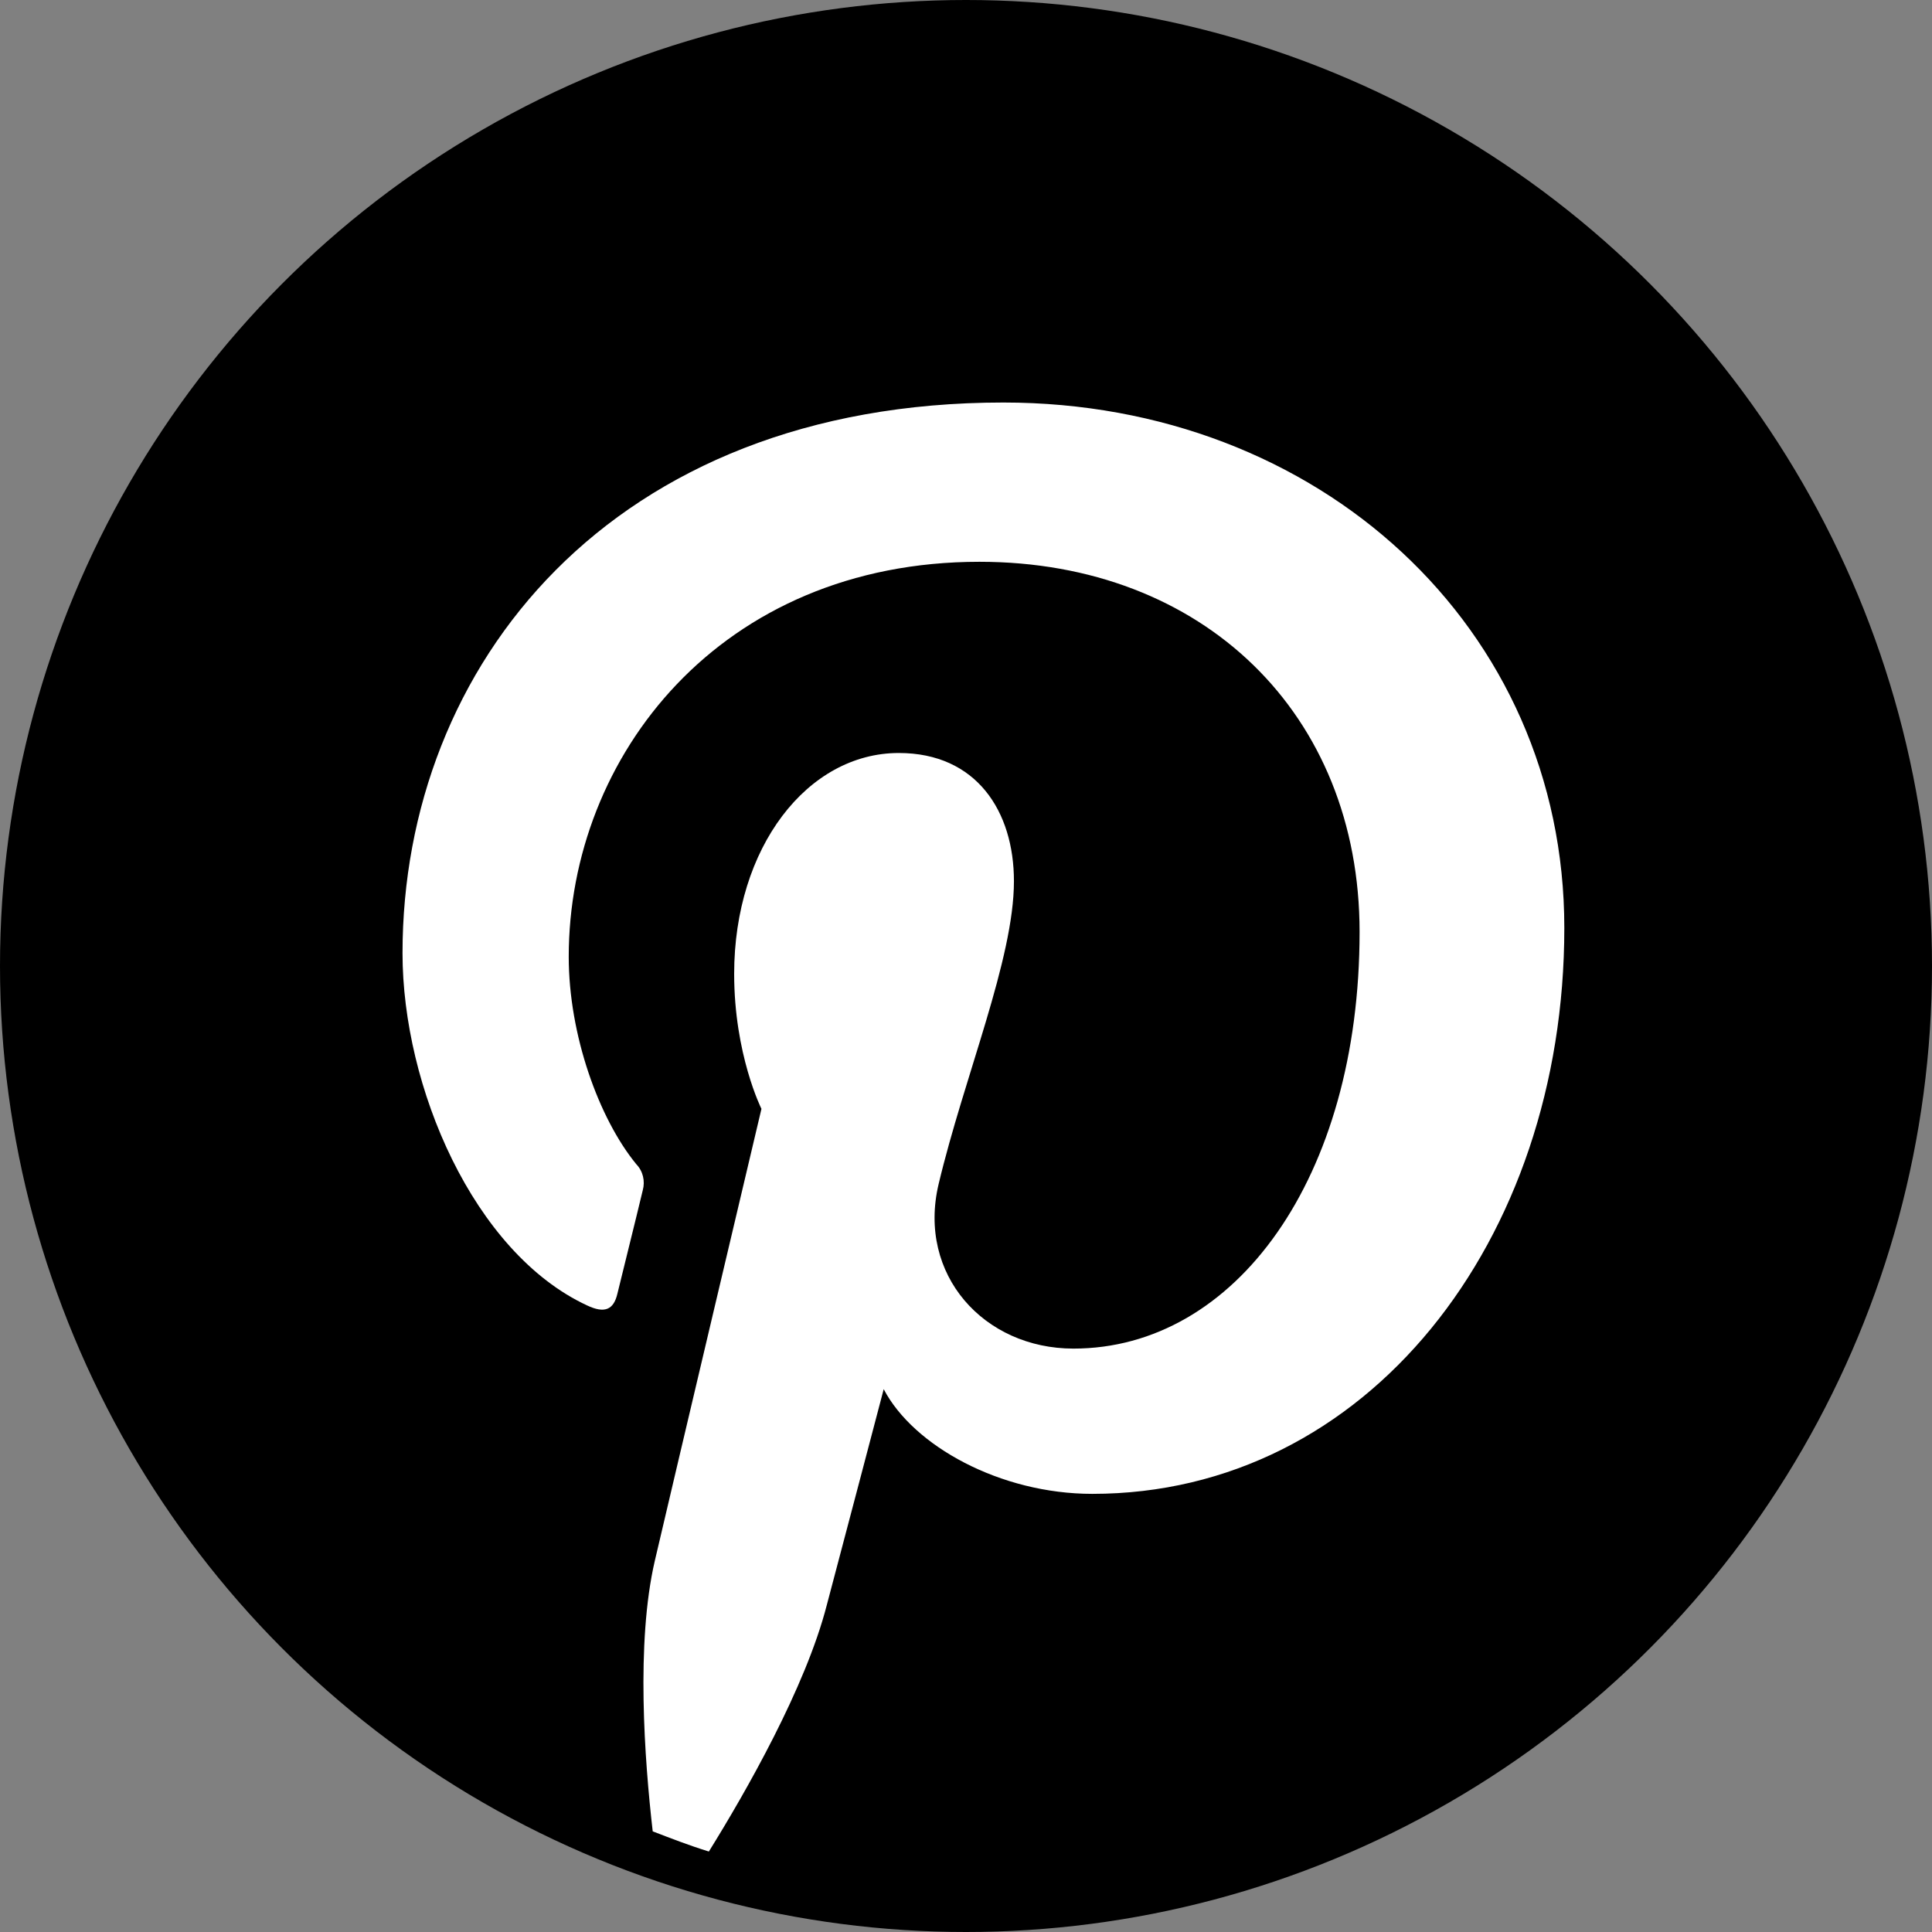
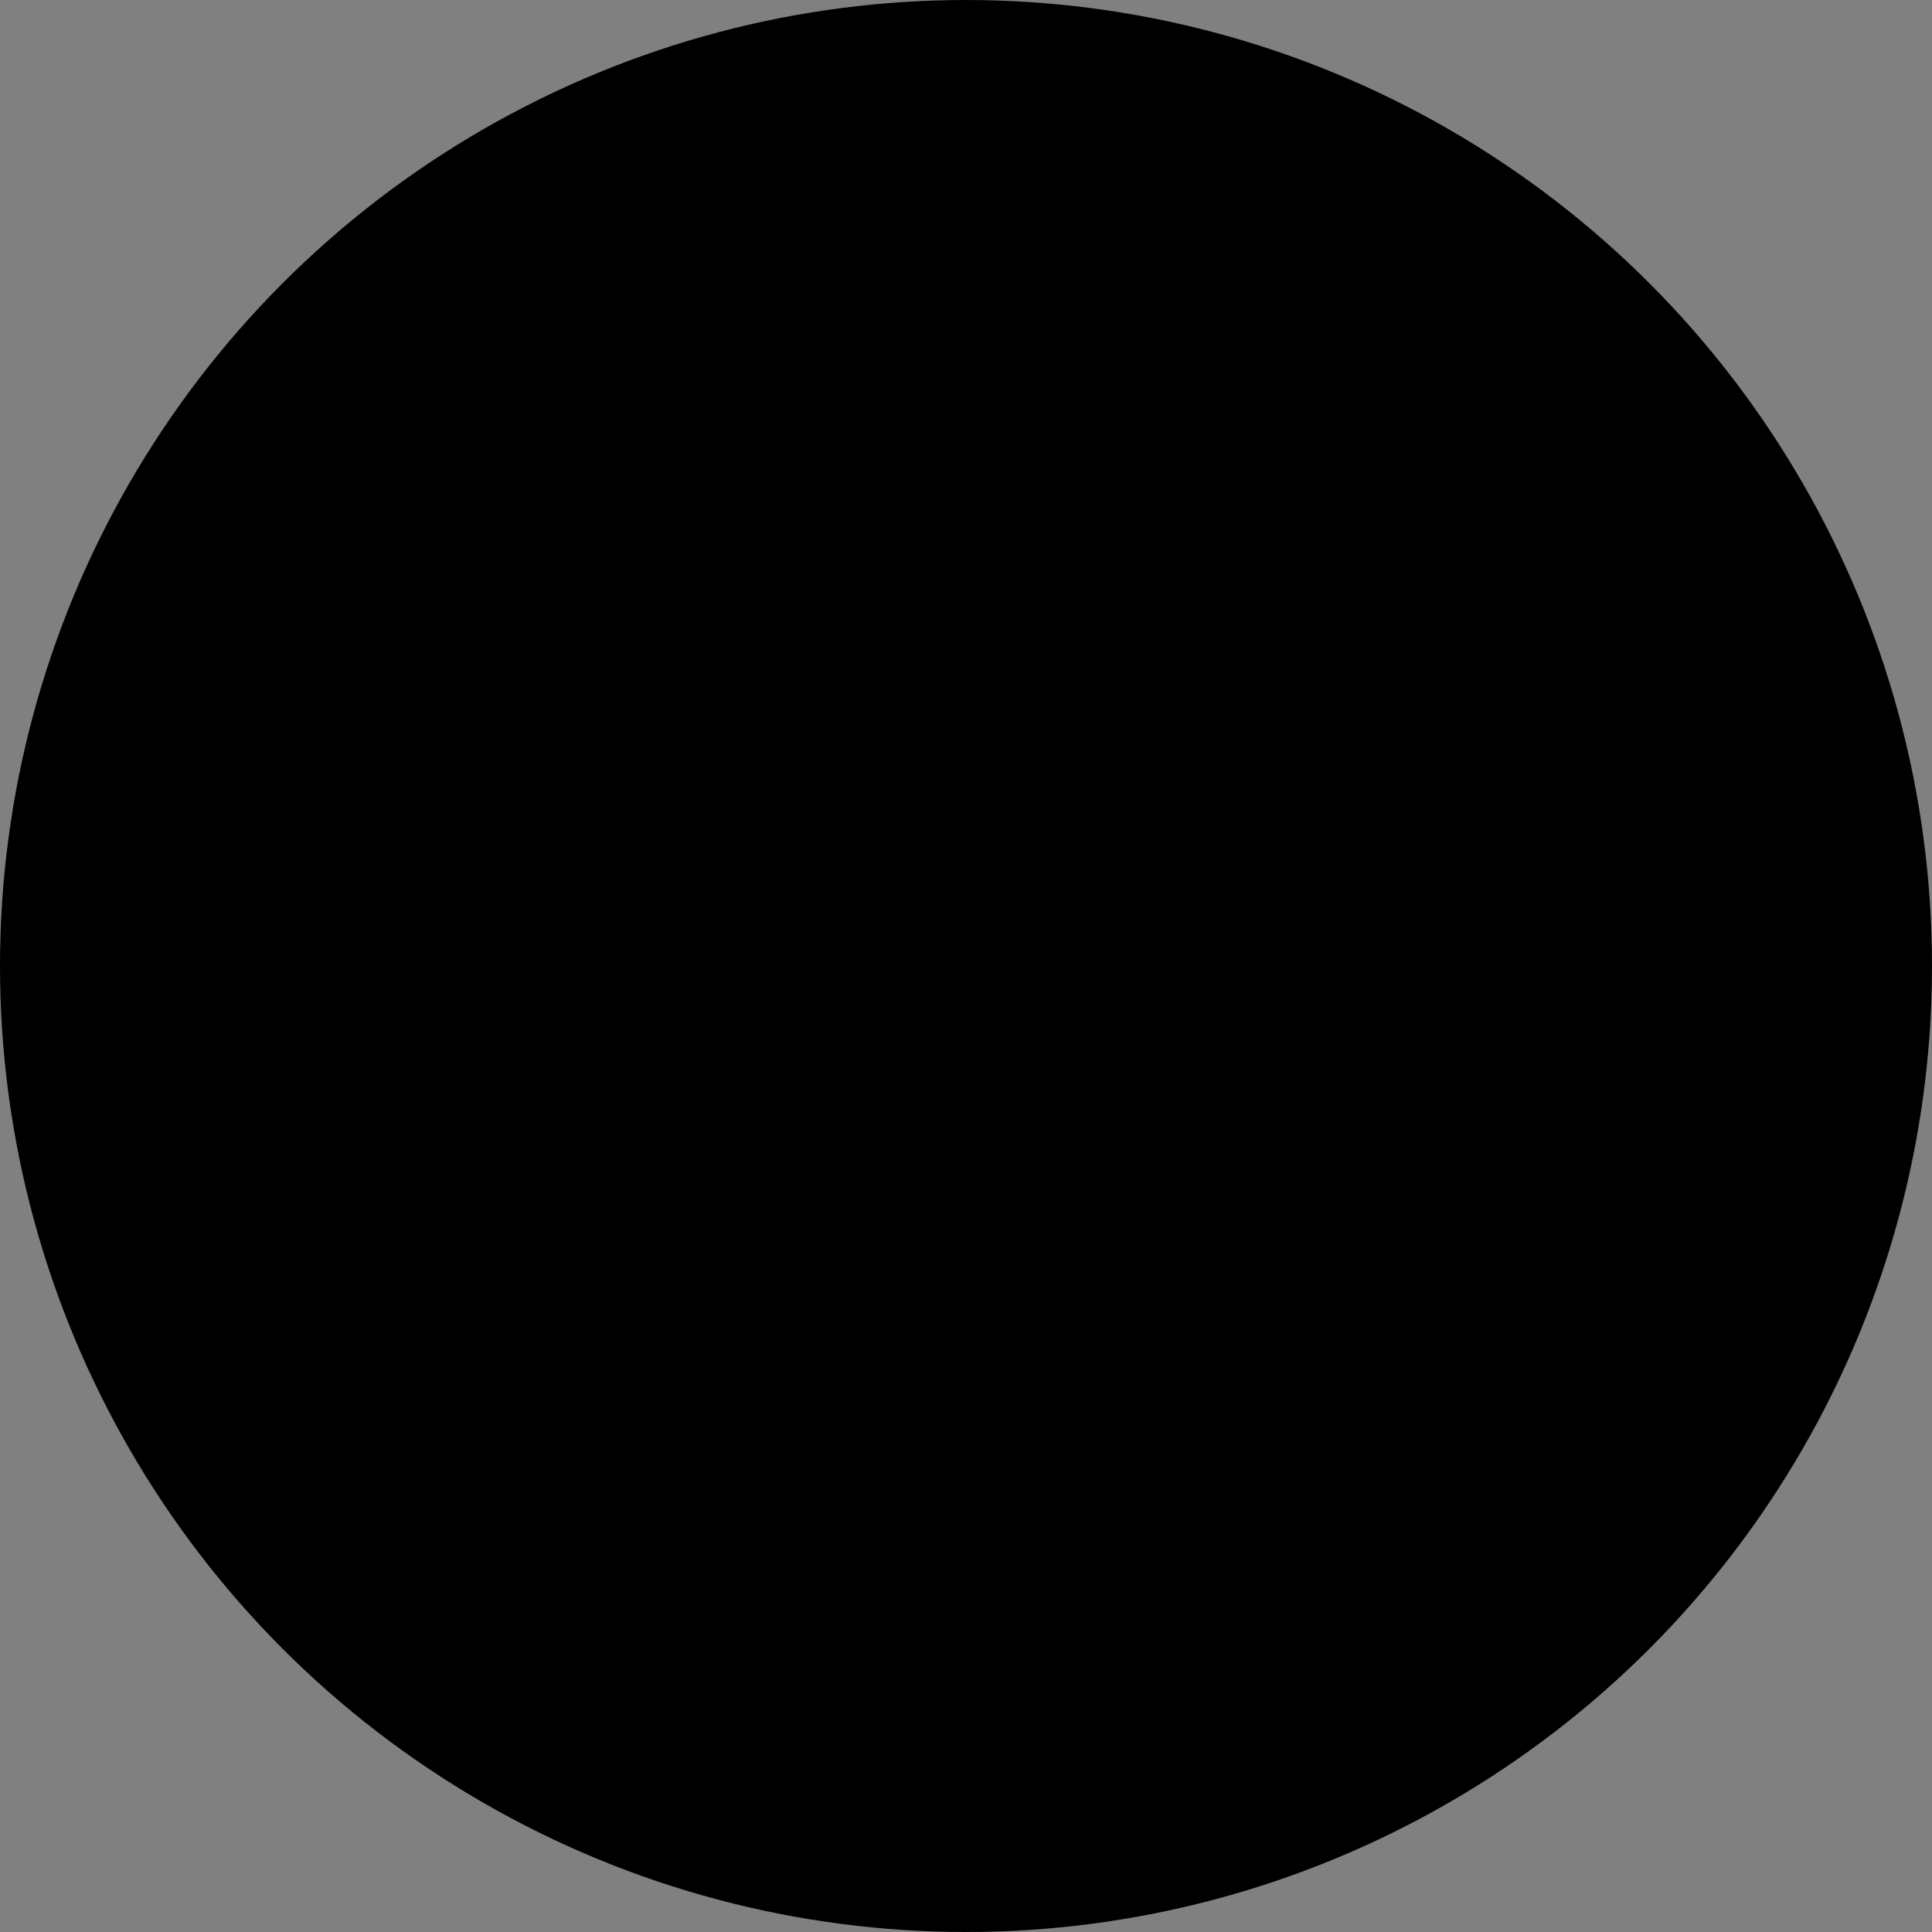
<svg xmlns="http://www.w3.org/2000/svg" width="32" height="32" viewBox="0 0 32 32" fill="none">
  <rect x="0" y="0" width="32" height="32" fill="#808080" stroke="none" />
  <title>Pinterest</title>
  <circle cx="16" cy="16" r="16" fill="black" />
-   <path d="M14.637 23.009C15.128 23.948 16.566 24.743 18.092 24.743C22.637 24.743 25.91 20.561 25.91 15.369C25.91 10.392 21.847 6.667 16.62 6.667C10.117 6.667 6.667 11.03 6.667 15.787C6.667 17.999 7.842 20.747 9.724 21.622C10.012 21.758 10.164 21.698 10.227 21.424C10.278 21.212 10.532 20.193 10.646 19.715C10.688 19.563 10.65 19.398 10.54 19.284C9.919 18.527 9.42 17.14 9.42 15.847C9.42 12.523 11.935 9.305 16.223 9.305C19.927 9.305 22.519 11.825 22.519 15.436C22.519 19.512 20.46 22.337 17.779 22.337C16.299 22.337 15.191 21.115 15.546 19.614C15.973 17.821 16.794 15.889 16.794 14.595C16.794 13.436 16.172 12.472 14.887 12.472C13.373 12.472 12.16 14.037 12.16 16.13C12.16 17.466 12.612 18.366 12.612 18.366C12.612 18.366 11.119 24.679 10.845 25.855C10.532 27.208 10.675 29.149 10.811 30.333C11.119 30.451 11.424 30.57 11.741 30.667C12.354 29.681 13.344 27.948 13.694 26.586C13.88 25.889 14.637 23.009 14.637 23.009Z" fill="white" />
</svg>